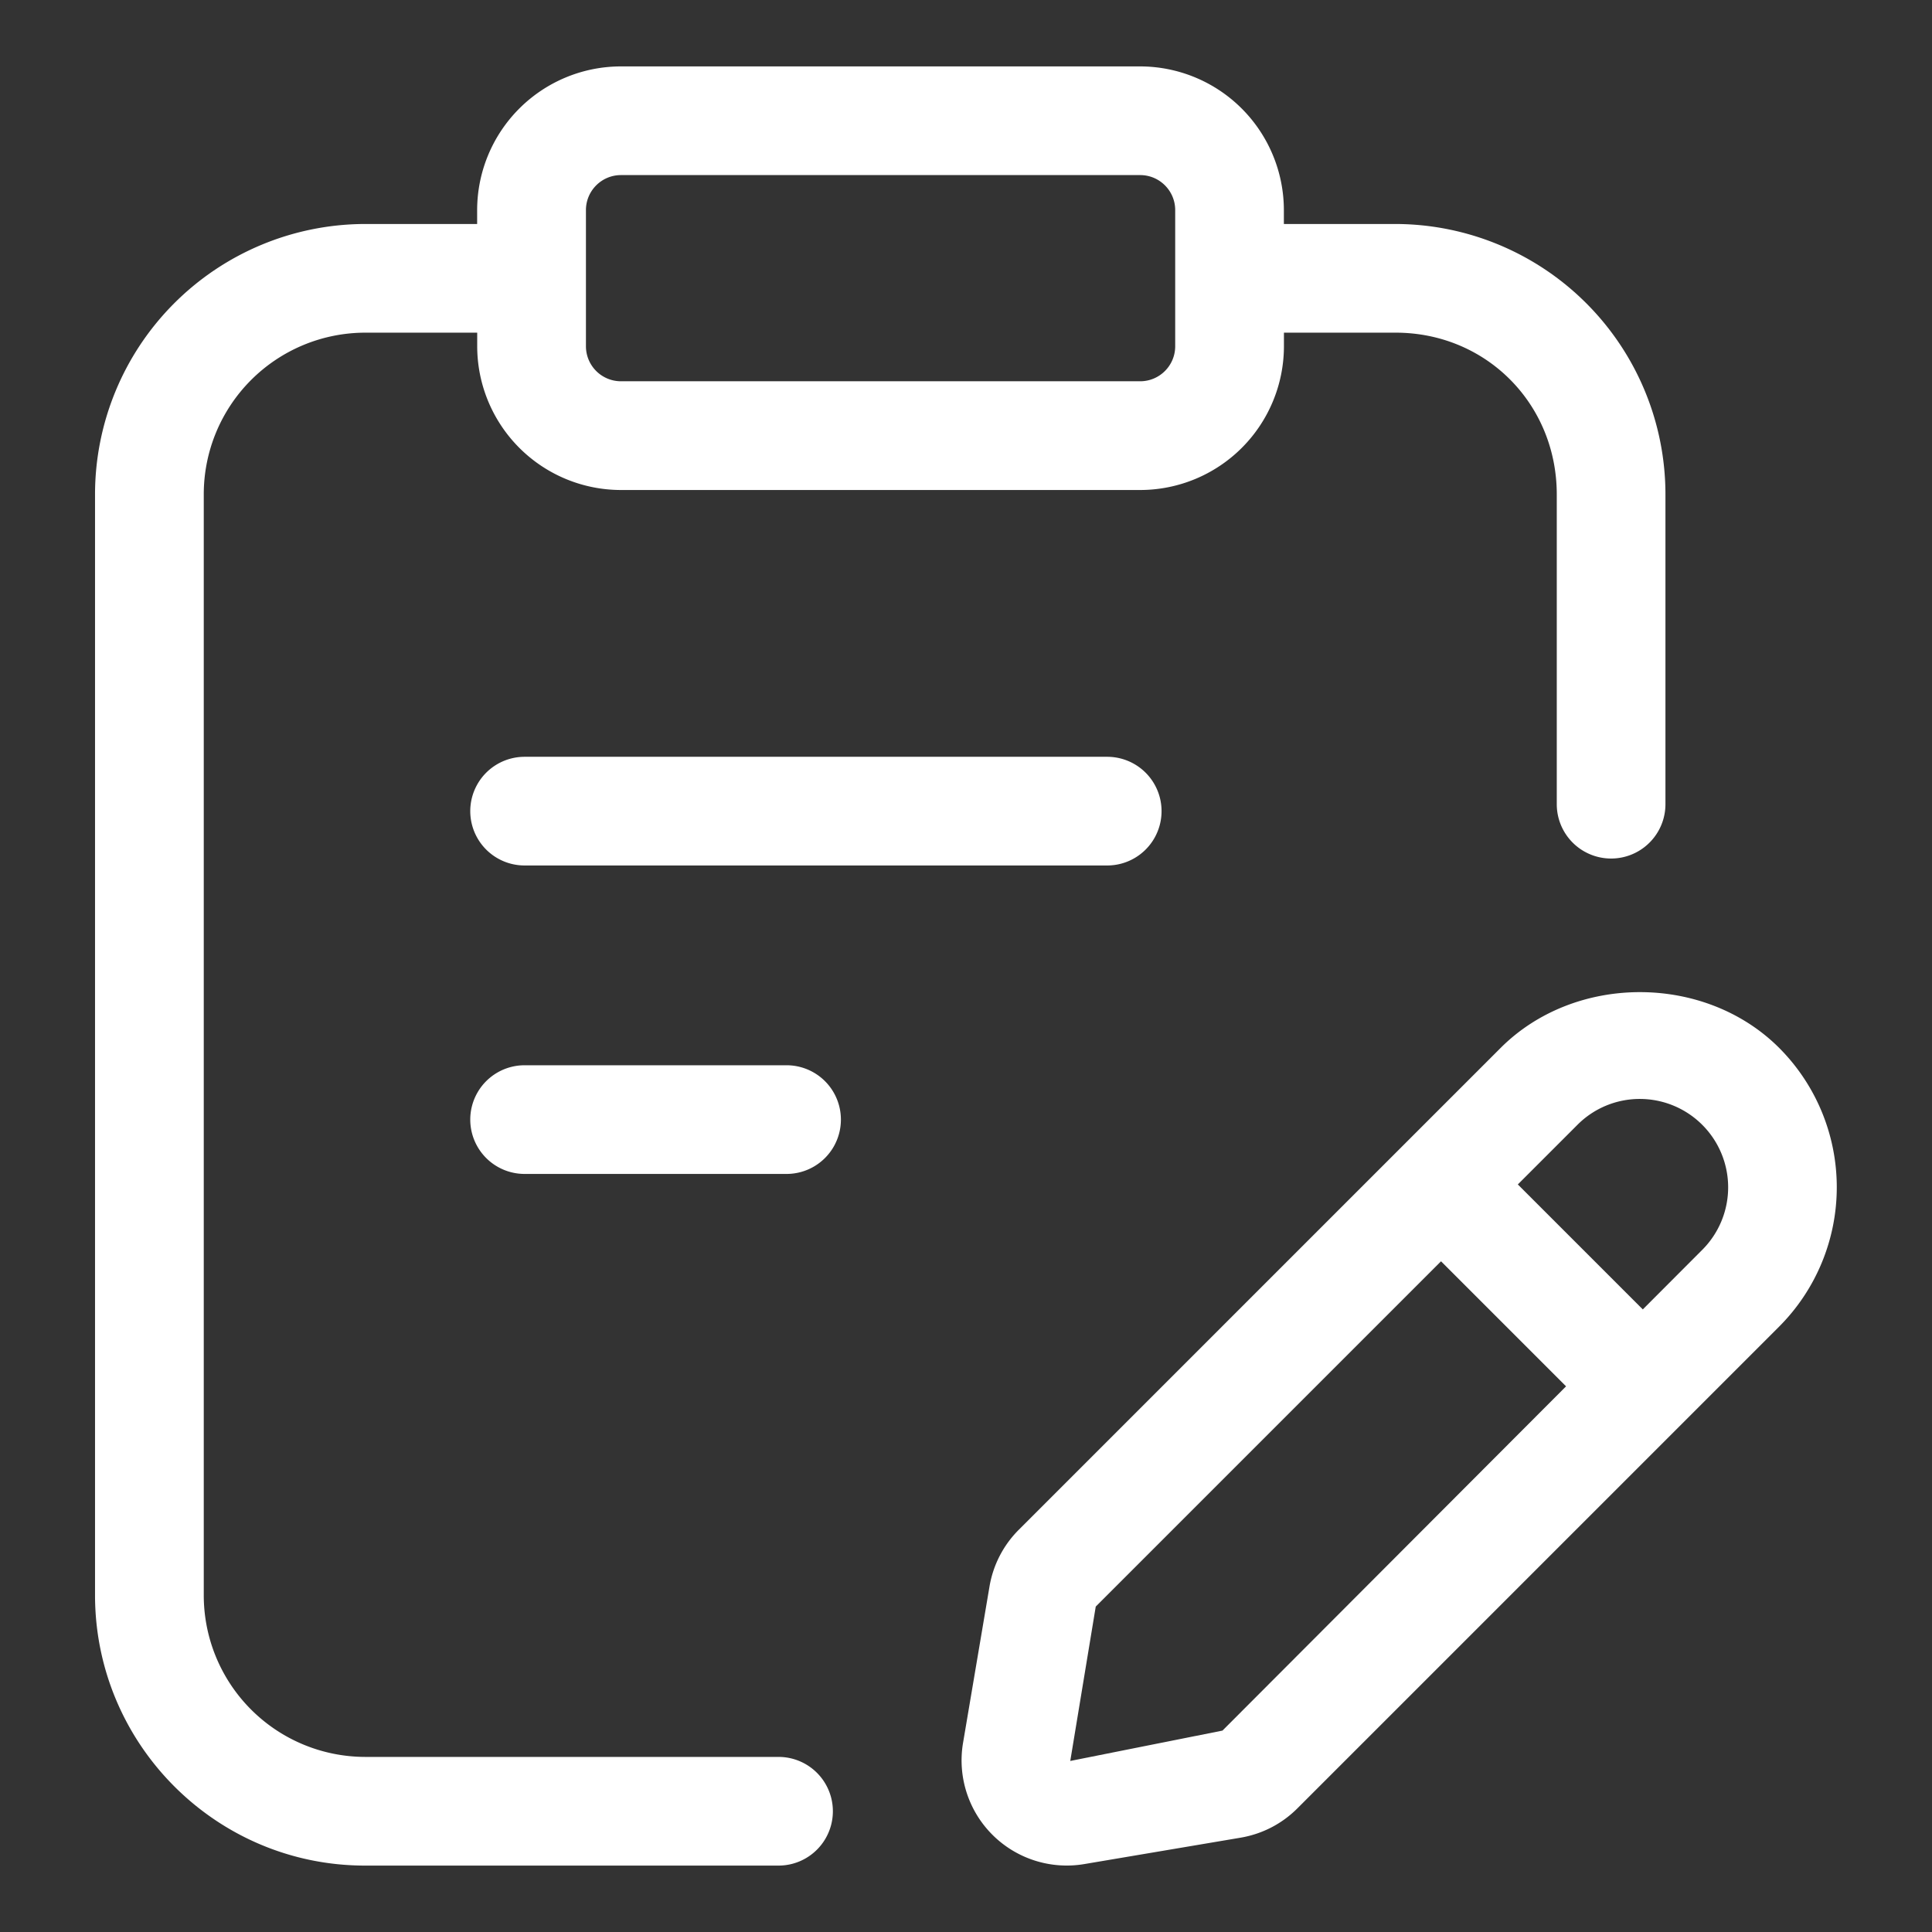
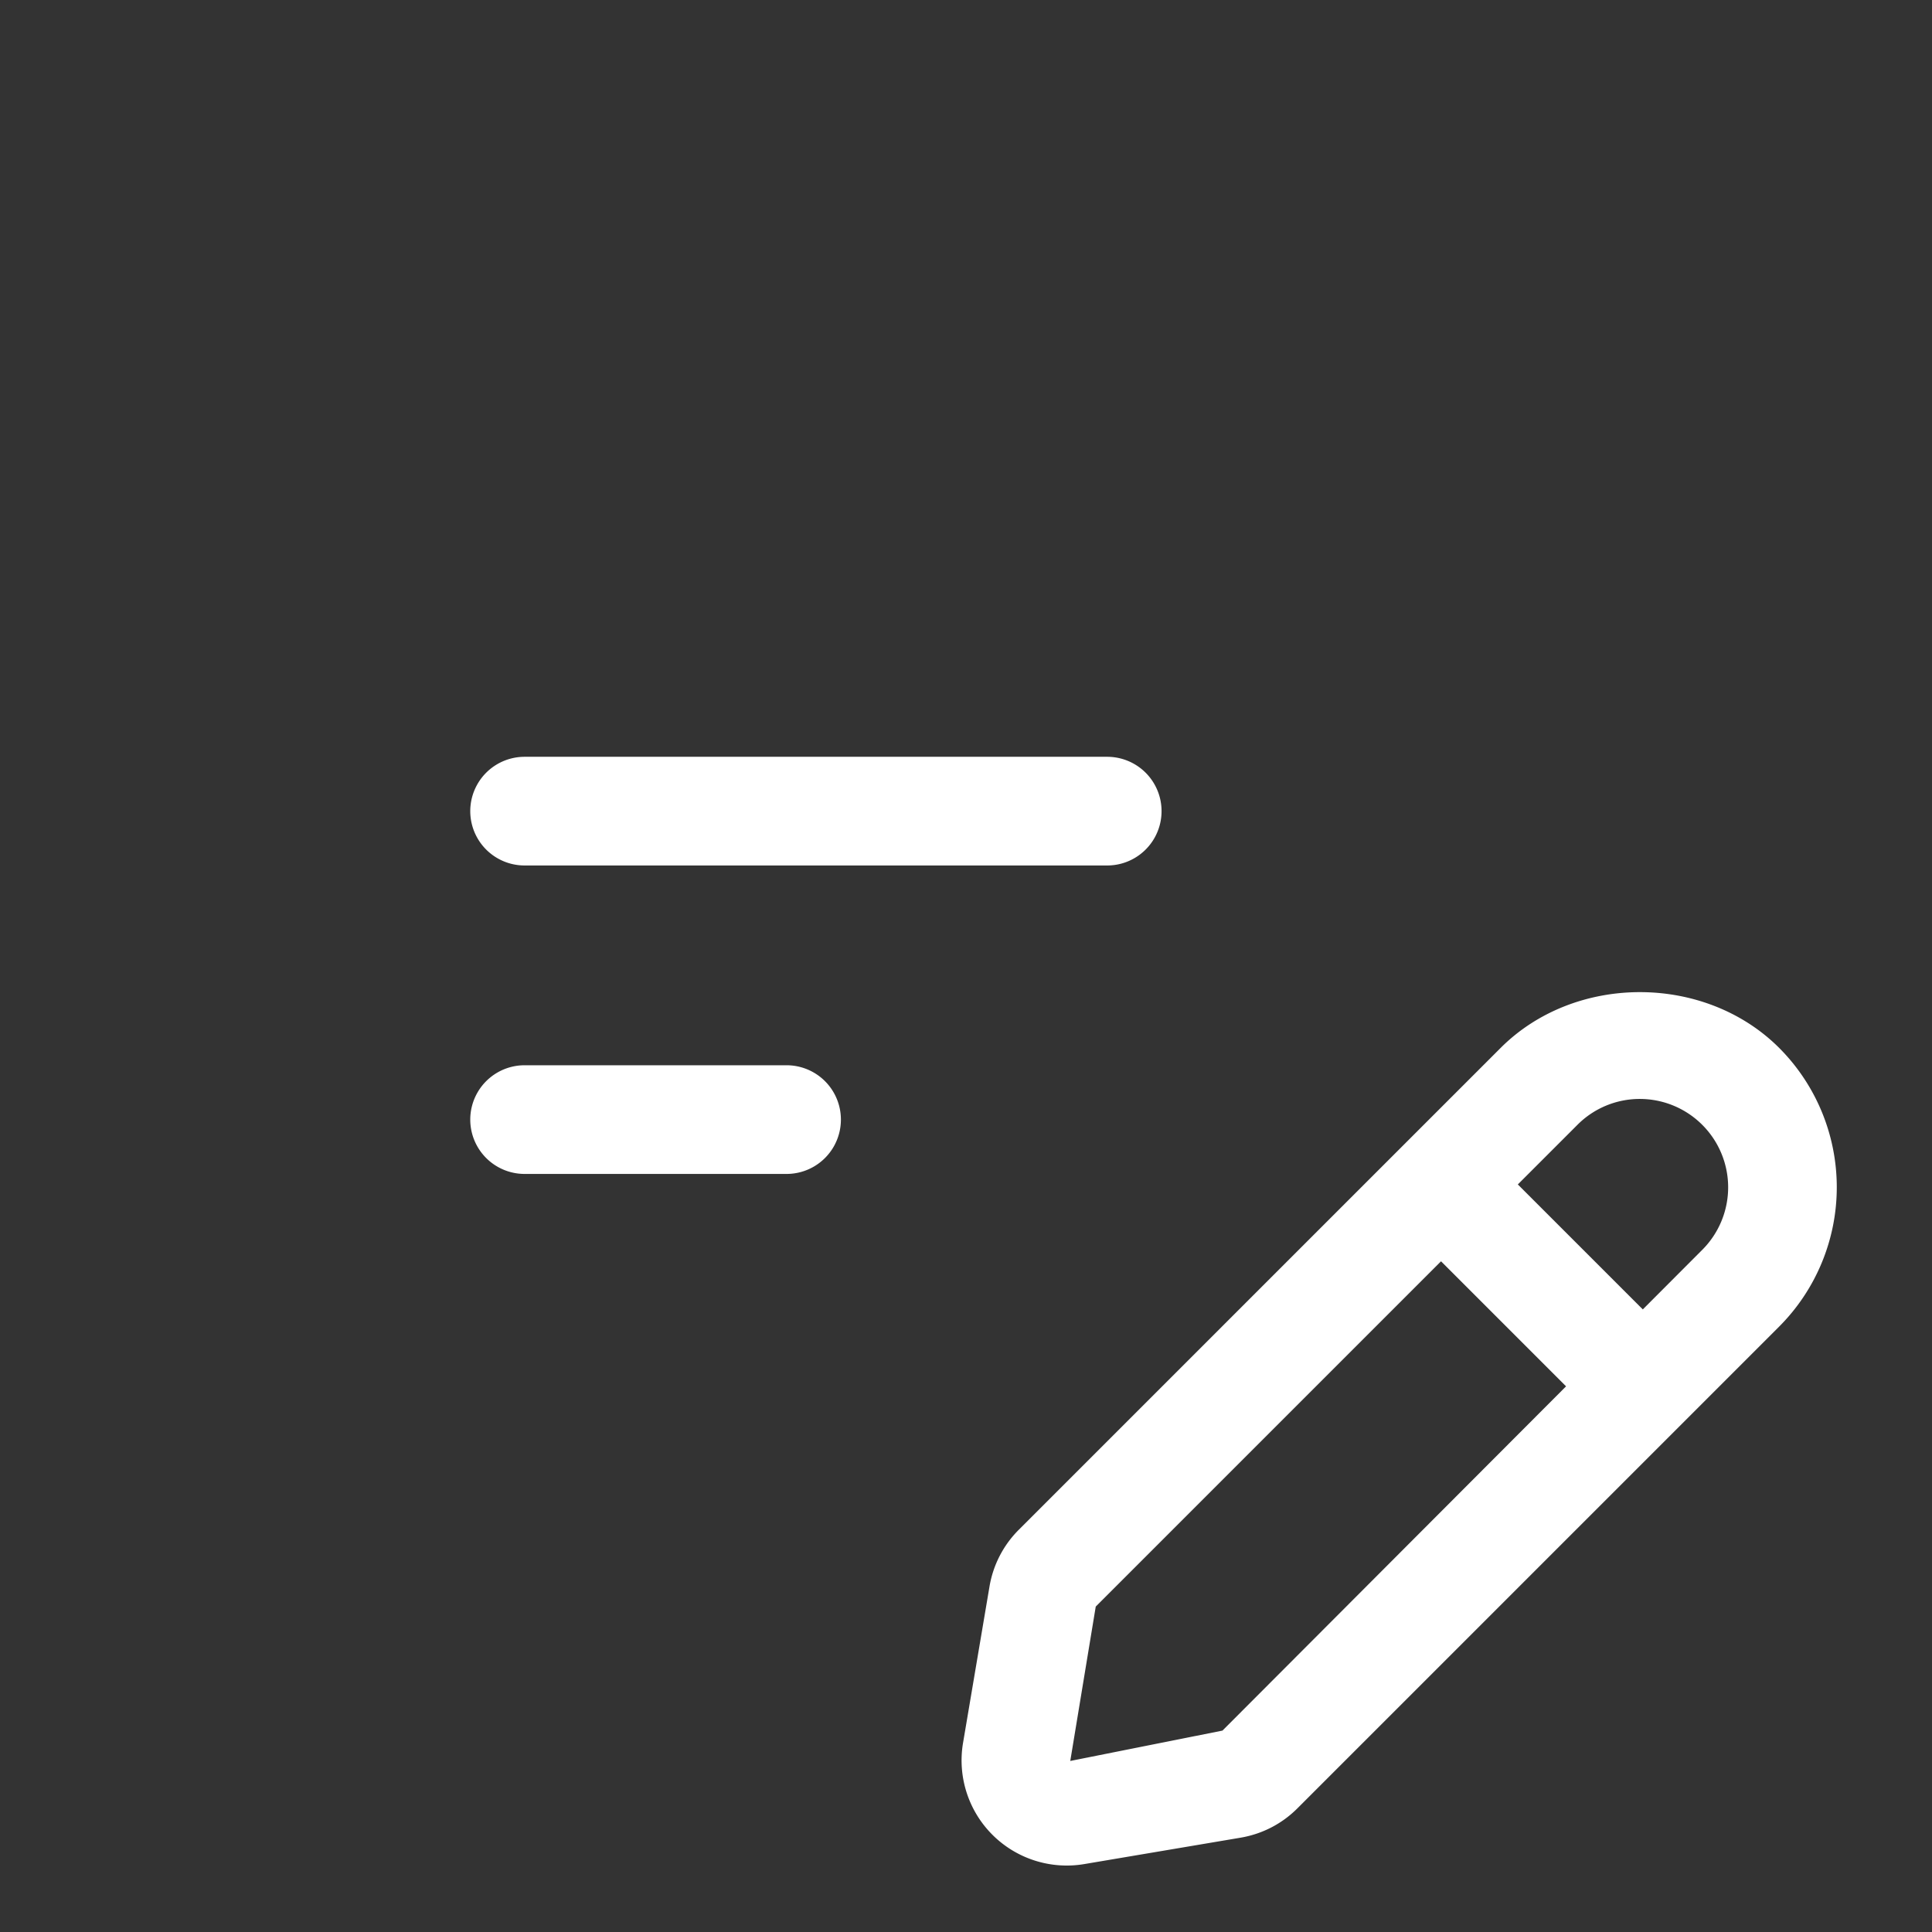
<svg xmlns="http://www.w3.org/2000/svg" version="1.1" width="512" height="512" x="0" y="0" viewBox="0 0 32 32" style="enable-background:new 0 0 512 512" xml:space="preserve" class="">
  <rect x="0" y="0" width="32" height="32" fill="#333333" stroke="none" />
  <g>
    <path d="M8.689 12.535a.9.9 0 0 0 0 1.8h9.65a.9.9 0 0 0 0-1.8zM13.028 17.644H8.689a.9.9 0 0 0 0 1.8h4.339a.9.9 0 0 0 0-1.8z" fill="#ffffff" opacity="1" data-original="#000000" class="" />
-     <path d="M12.895 29.1h-6.85a2.677 2.677 0 0 1-2.67-2.68V8.19a2.677 2.677 0 0 1 2.67-2.68h1.859v.226a2.383 2.383 0 0 0 2.381 2.38h8.6a2.383 2.383 0 0 0 2.381-2.38V5.51h1.85c1.497 0 2.669 1.177 2.669 2.68v5.13a.9.9 0 0 0 1.8 0V8.19a4.48 4.48 0 0 0-4.47-4.48h-1.85v-.23a2.383 2.383 0 0 0-2.381-2.38h-8.6a2.383 2.383 0 0 0-2.381 2.38v.23H6.045a4.481 4.481 0 0 0-4.471 4.48v18.23c0 2.47 2.006 4.48 4.471 4.48h6.85a.9.9 0 0 0 0-1.8zM9.705 3.48c0-.32.26-.58.58-.58h8.6c.32 0 .58.26.58.58v2.255c0 .32-.26.58-.58.58h-8.6a.58.58 0 0 1-.58-.58z" fill="#ffffff" opacity="1" data-original="#000000" class="" />
    <path d="M29.47 17.358c-1.232-1.233-3.383-1.234-4.616 0l-7.979 7.979a1.736 1.736 0 0 0-.486.942l-.438 2.589a1.742 1.742 0 0 0 2.008 2.007l2.588-.437c.359-.061.685-.229.942-.486l7.979-7.979a3.268 3.268 0 0 0 .002-4.615zm-9.222 11.306-2.521.503.422-2.557 5.719-5.719 2.071 2.071zm7.948-7.964-.986.988-2.07-2.07.987-.987a1.455 1.455 0 0 1 1.034-.429 1.464 1.464 0 0 1 1.035 2.498z" fill="#ffffff" opacity="1" data-original="#000000" class="" />
  </g>
</svg>